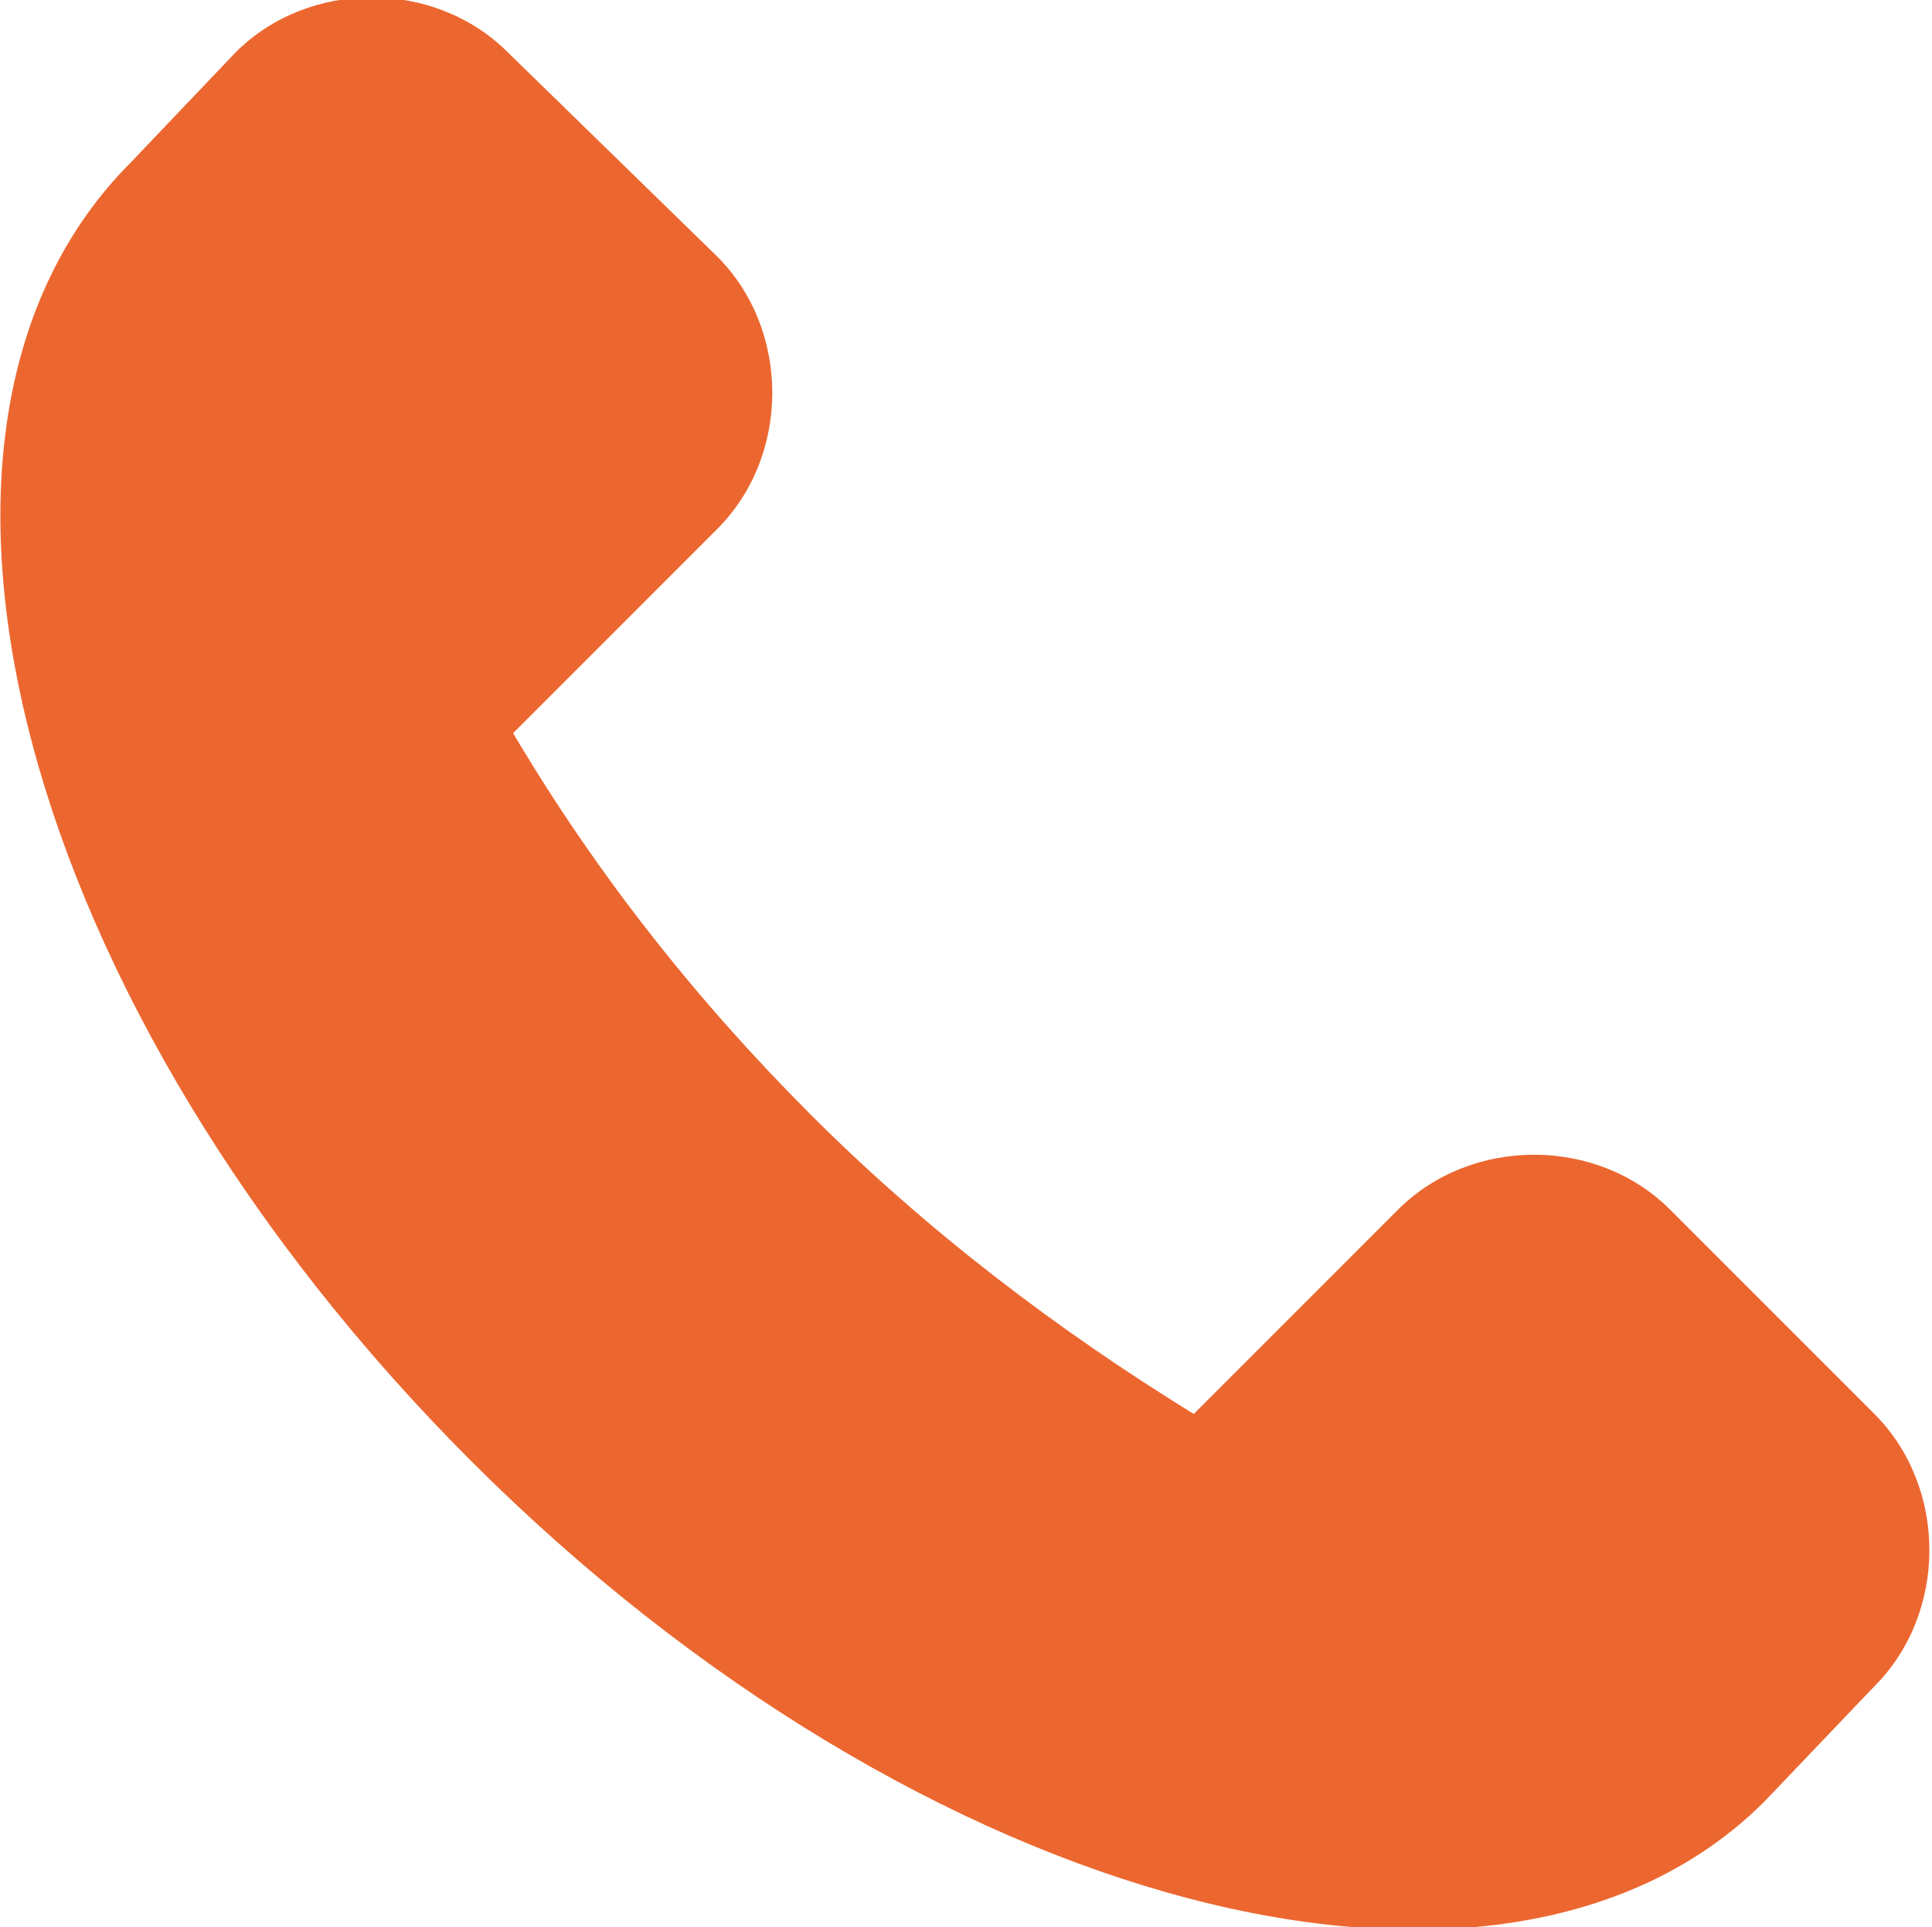
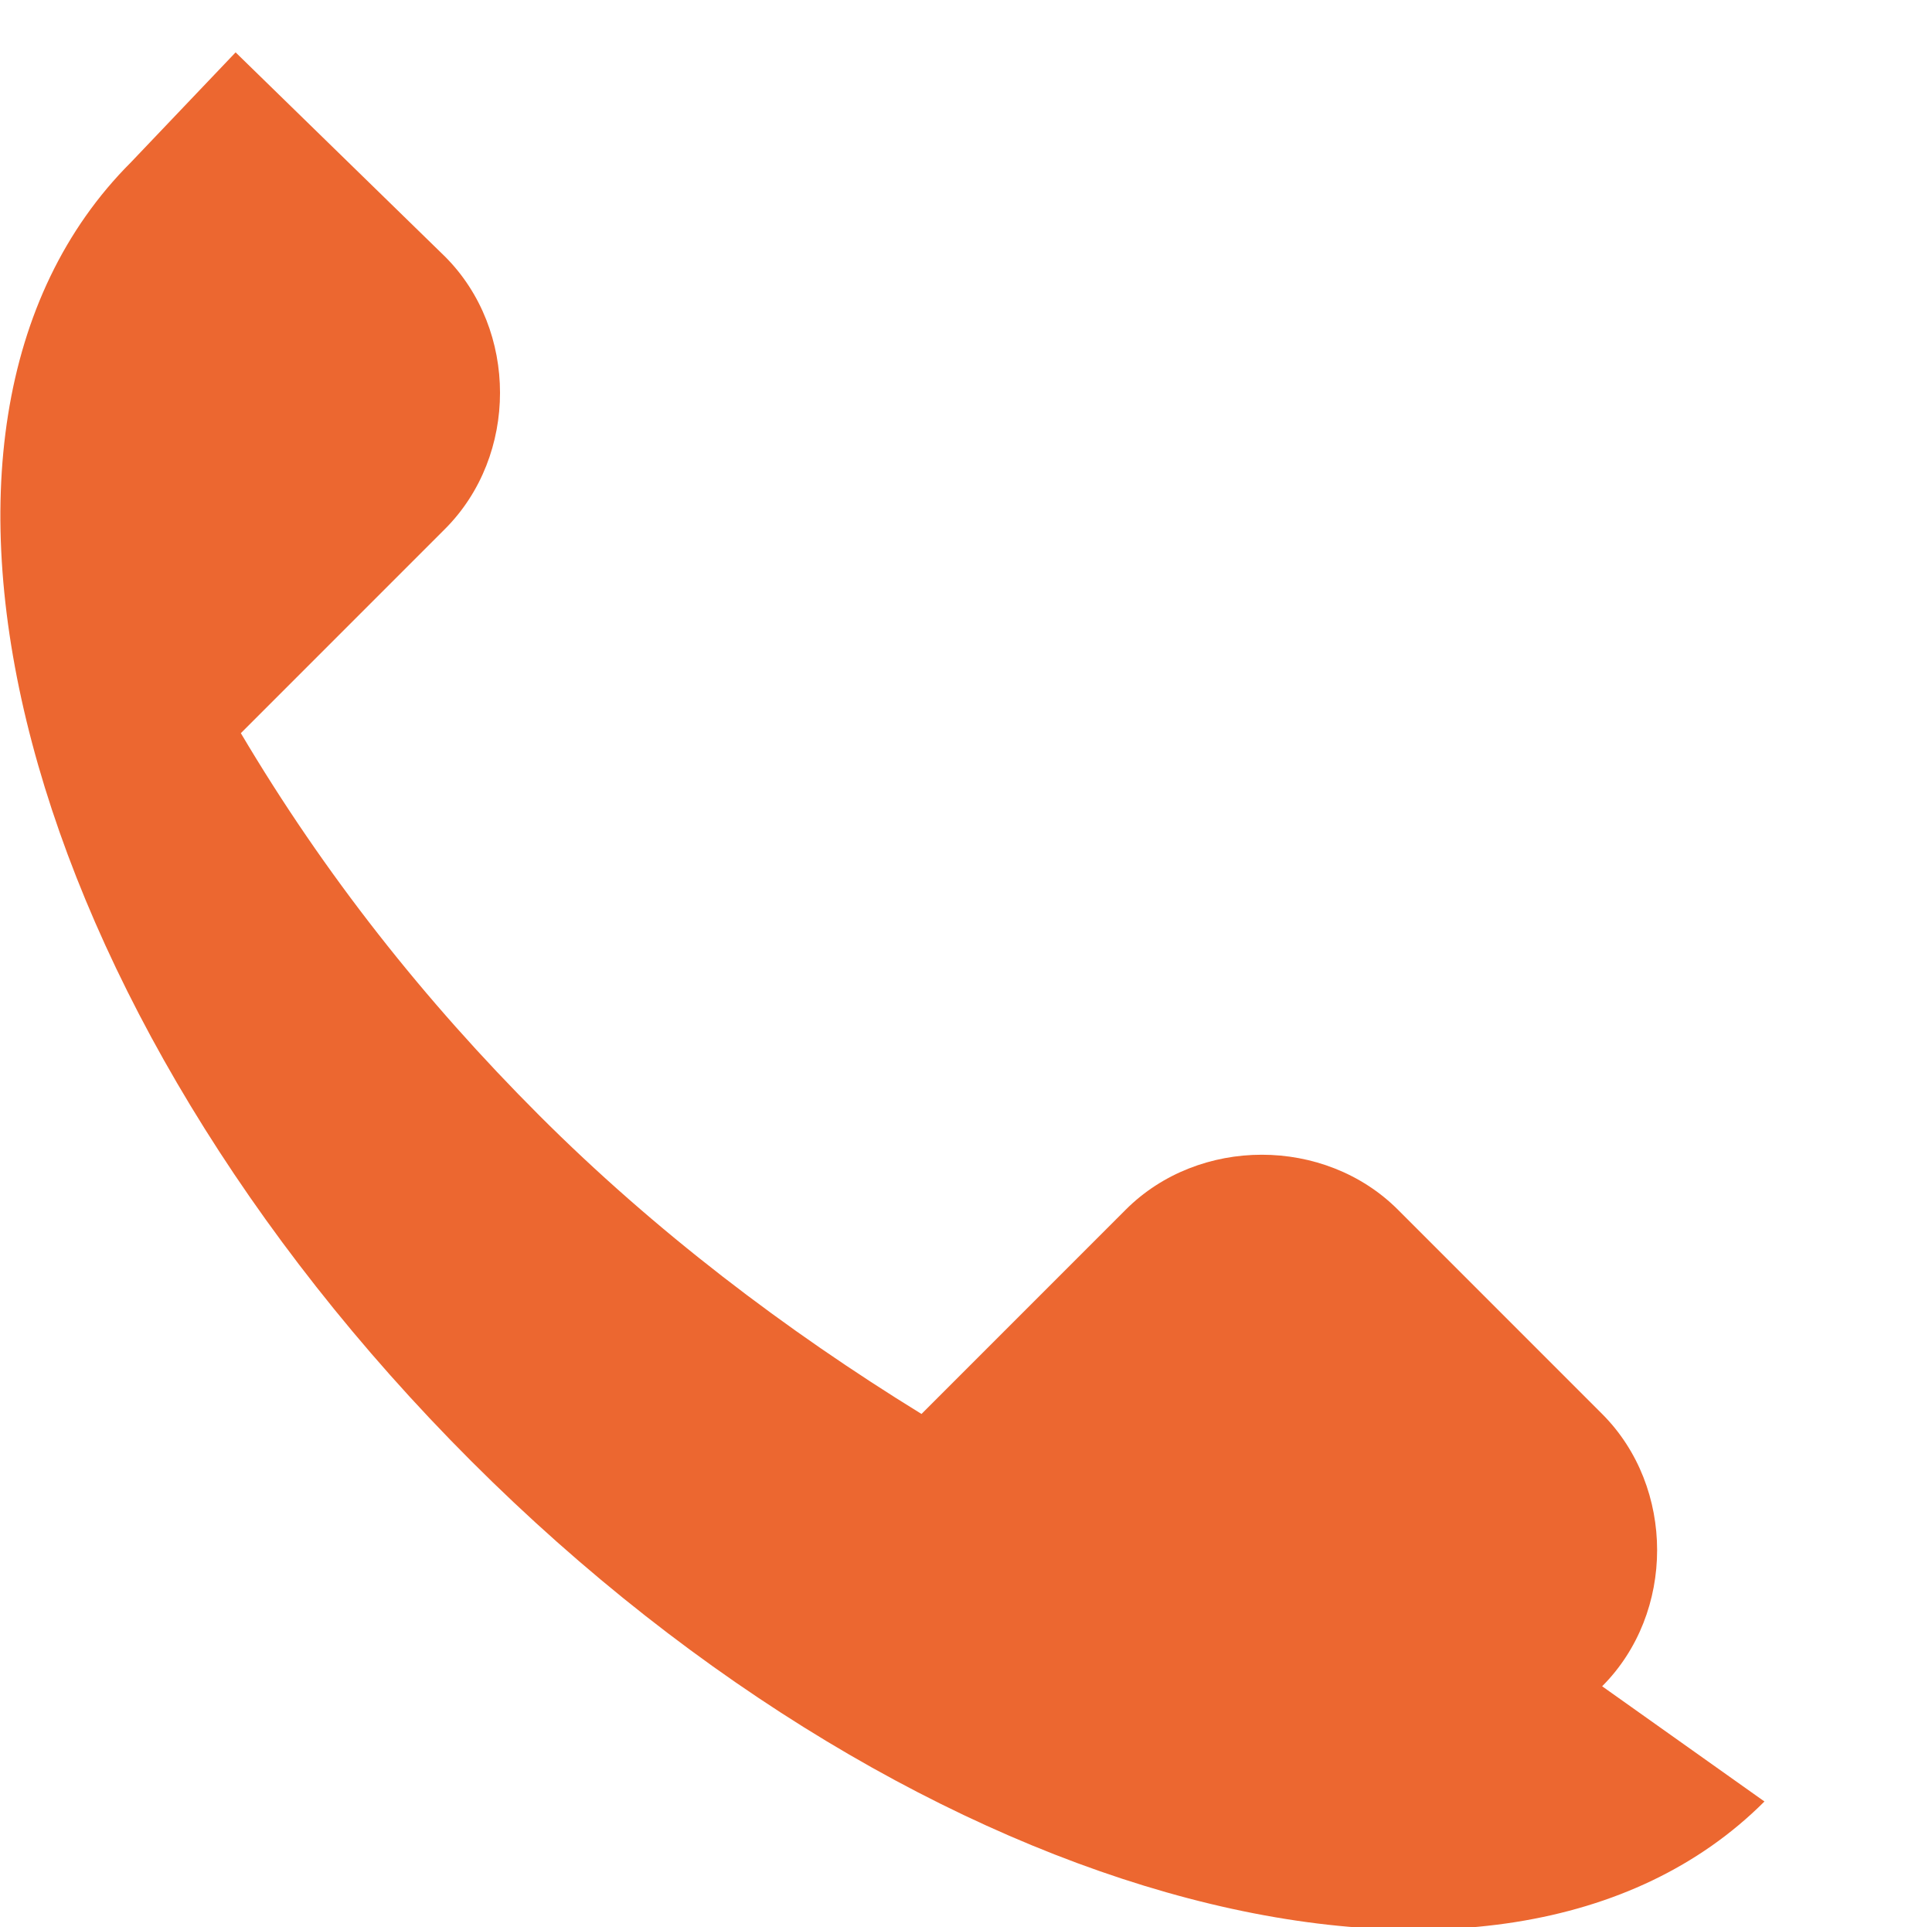
<svg xmlns="http://www.w3.org/2000/svg" version="1.1" id="Layer_1" x="0px" y="0px" viewBox="0 0 36.9 36.8" style="enable-background:new 0 0 36.9 36.8;" xml:space="preserve">
  <style type="text/css">
	.st0{fill:#EC6730;}
</style>
  <g id="Layer_2_00000034054285459743821200000016923028107540669314_">
    <g id="Layer_1-2">
-       <path class="st0" d="M33.7,34.4c-5,5-16.1,2.1-24.7-6.5S-2.6,8.2,2.5,3.1l2-2.1c1.4-1.4,3.8-1.4,5.2,0l4,3.9    c1.4,1.4,1.4,3.8,0,5.2l-3.9,3.9c1.6,2.7,3.5,5.1,5.7,7.3c2.2,2.2,4.7,4.1,7.3,5.7l3.9-3.9c1.4-1.4,3.8-1.4,5.2,0l3.9,3.9    c1.4,1.4,1.4,3.8,0,5.2L33.7,34.4z" />
+       <path class="st0" d="M33.7,34.4c-5,5-16.1,2.1-24.7-6.5S-2.6,8.2,2.5,3.1l2-2.1l4,3.9    c1.4,1.4,1.4,3.8,0,5.2l-3.9,3.9c1.6,2.7,3.5,5.1,5.7,7.3c2.2,2.2,4.7,4.1,7.3,5.7l3.9-3.9c1.4-1.4,3.8-1.4,5.2,0l3.9,3.9    c1.4,1.4,1.4,3.8,0,5.2L33.7,34.4z" />
    </g>
  </g>
</svg>